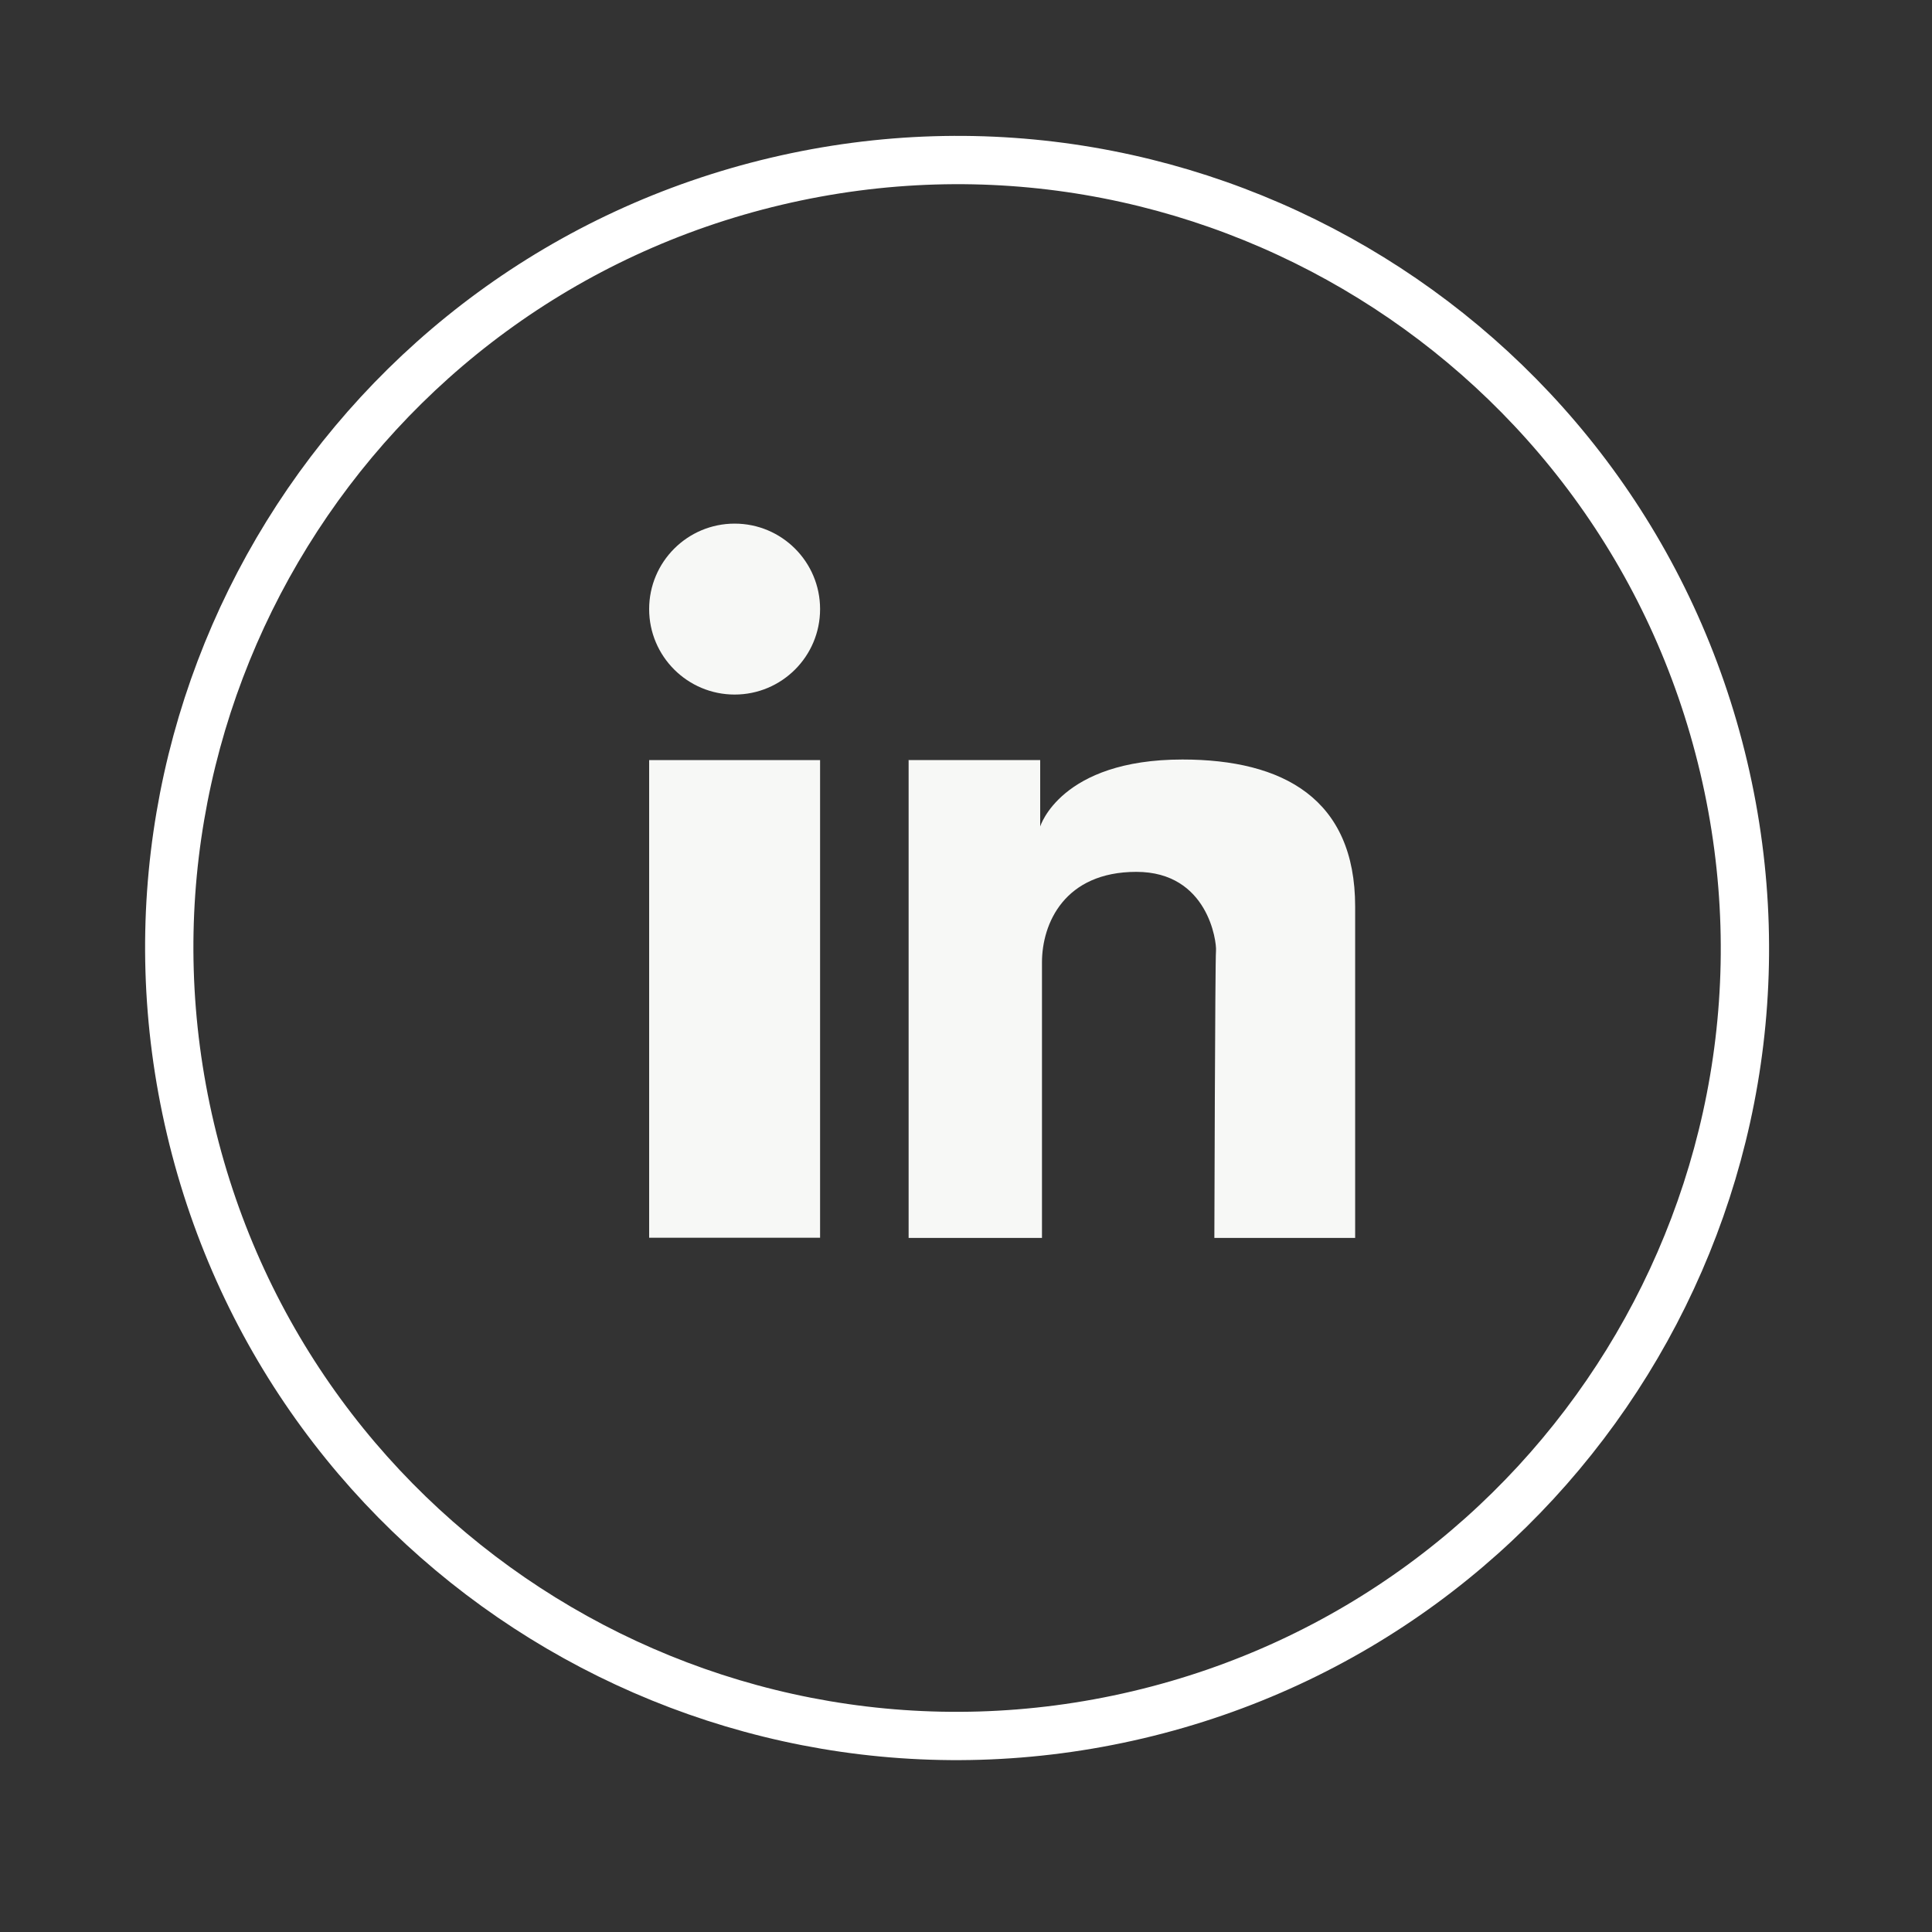
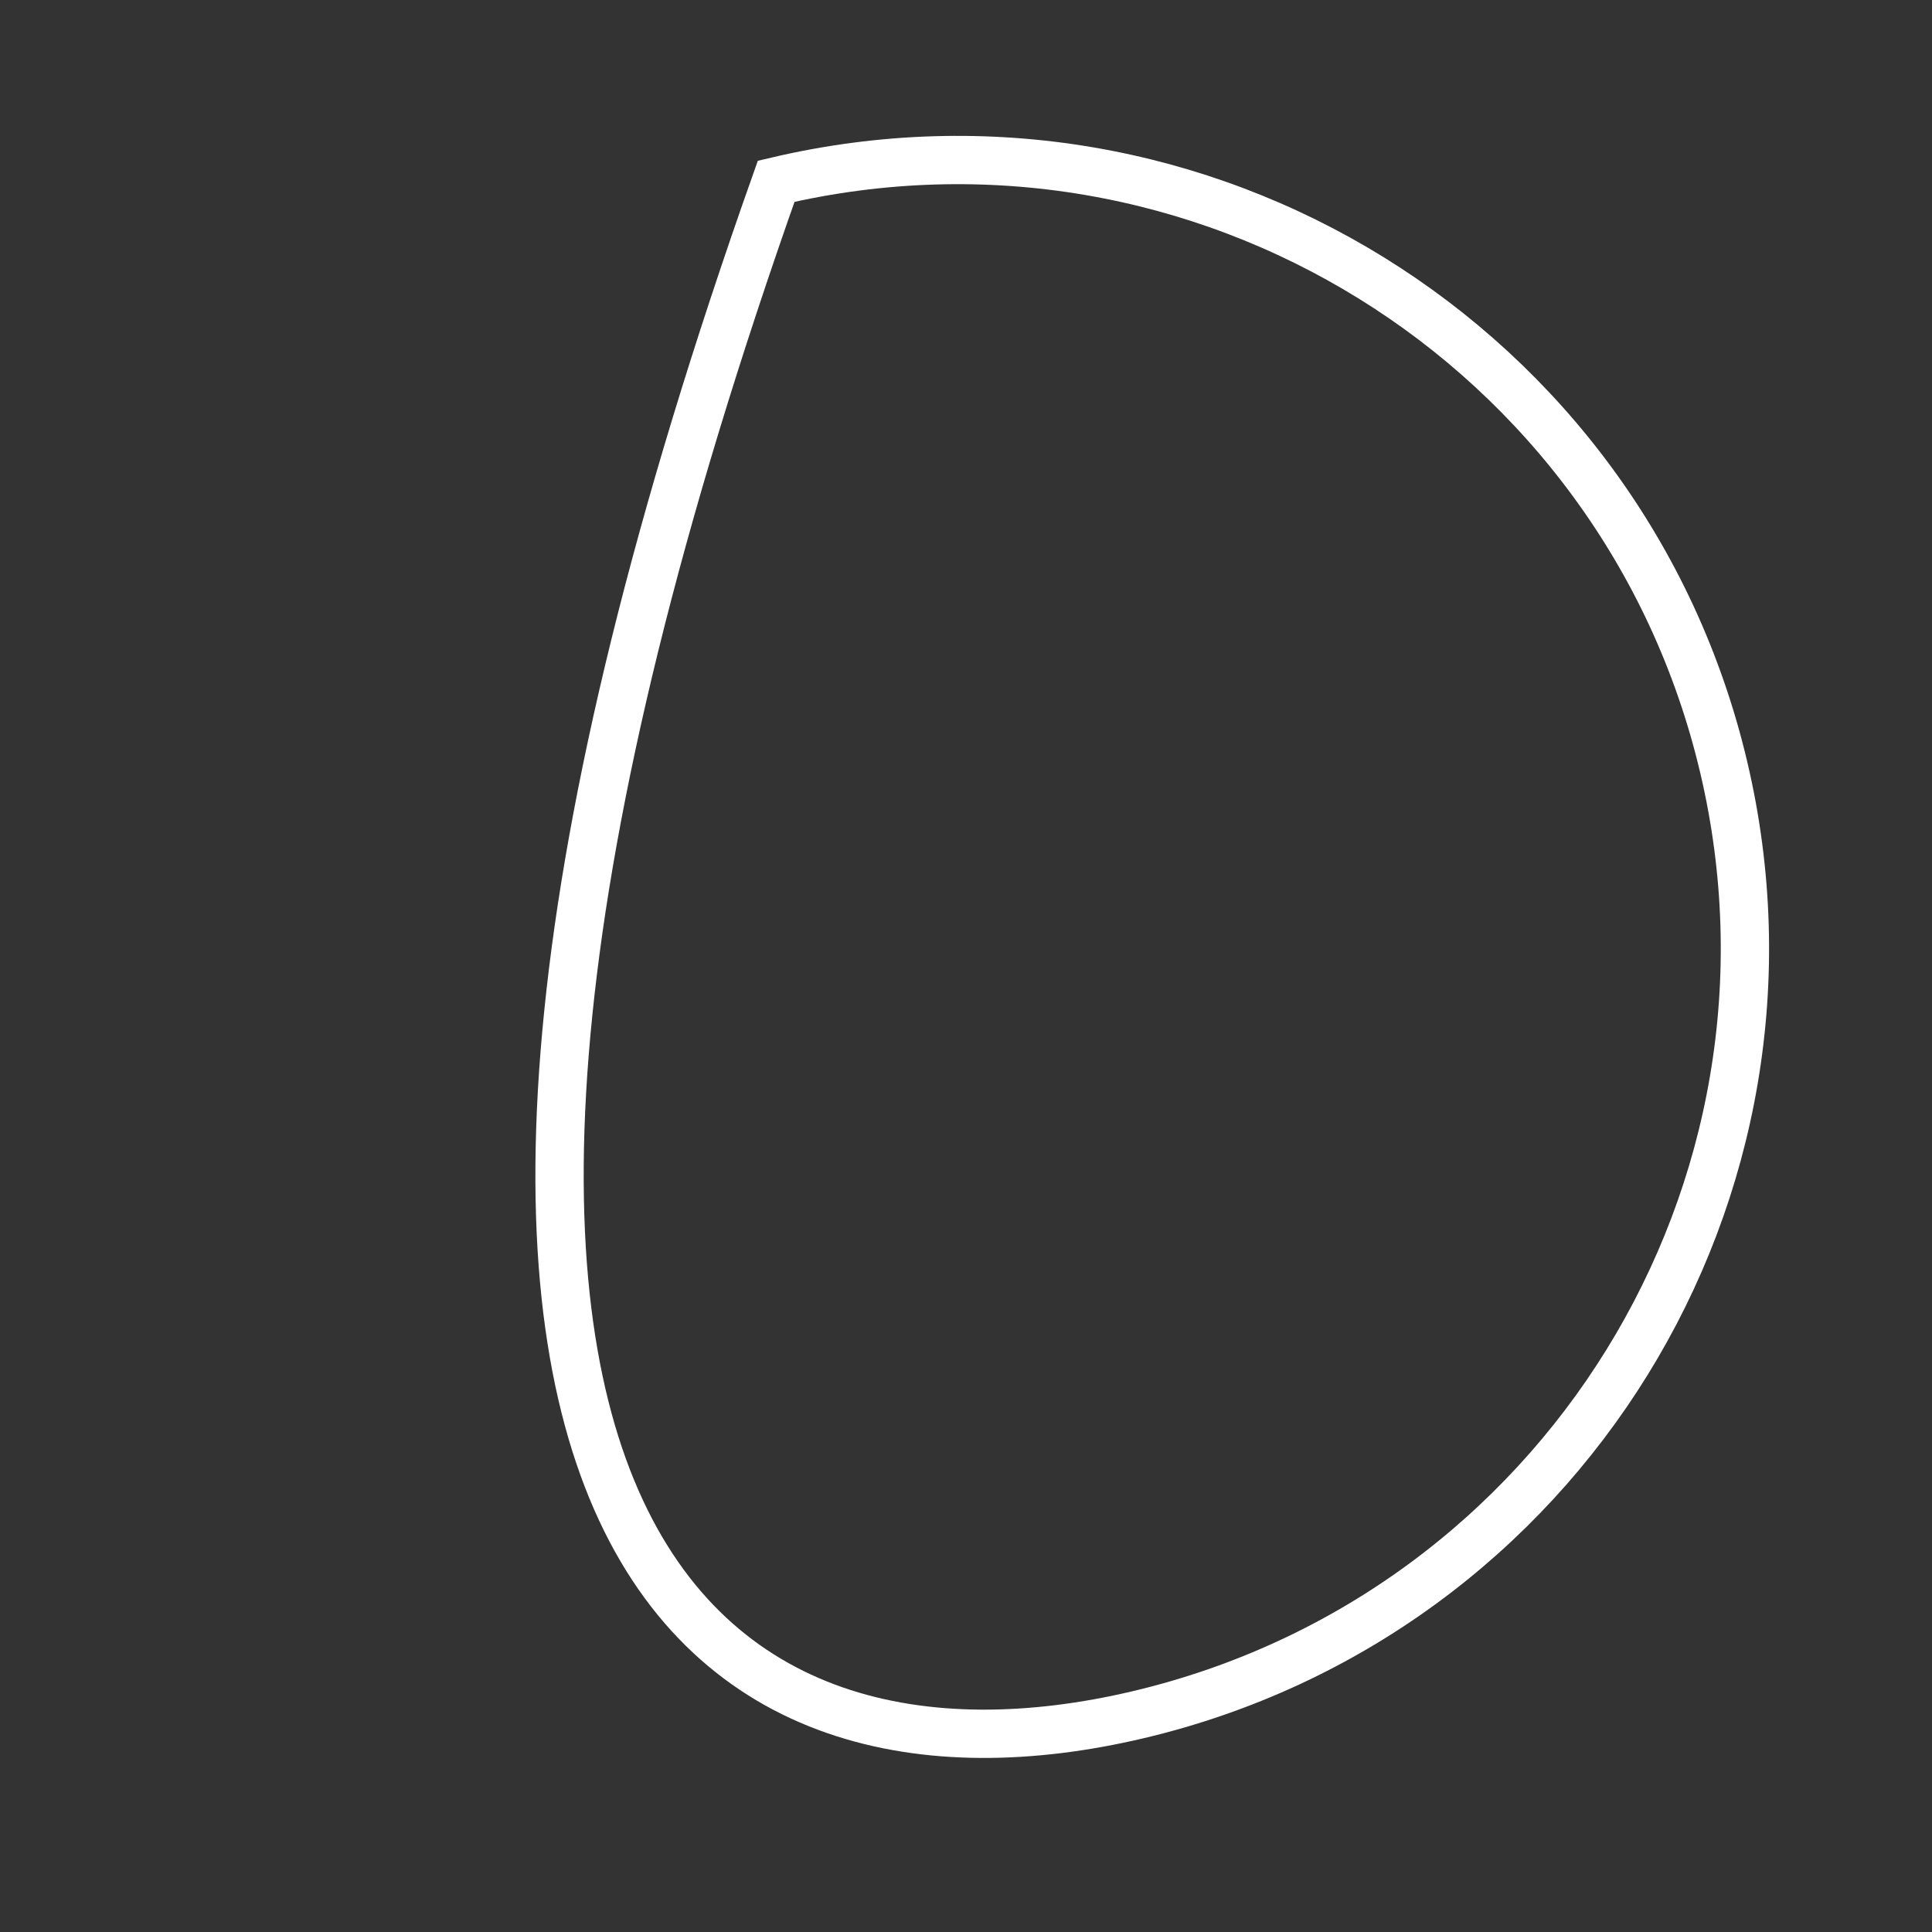
<svg xmlns="http://www.w3.org/2000/svg" width="40" height="40" viewBox="0 0 40 40" fill="none">
  <rect x="0" y="0" width="40" height="40" fill="#333333" stroke="none" />
-   <path d="M16.979 15.737H13.44V25.626H16.979V15.737Z" fill="#F7F8F6" />
-   <path d="M18.805 15.737H21.536V17.112C21.536 17.112 21.957 15.725 24.481 15.725C26.566 15.725 28.057 16.537 28.057 18.769V25.63H25.142C25.142 25.63 25.157 19.862 25.176 19.682C25.191 19.505 25.015 18.051 23.527 18.051C22.039 18.051 21.573 19.118 21.573 19.926V25.63H18.812V15.74L18.805 15.737Z" fill="#F7F8F6" />
-   <path d="M15.21 14.38C16.187 14.38 16.979 13.588 16.979 12.611C16.979 11.633 16.187 10.841 15.21 10.841C14.233 10.841 13.44 11.633 13.44 12.611C13.44 13.588 14.233 14.38 15.21 14.38Z" fill="#F7F8F6" />
-   <path d="M23.562 35.502C32.327 33.432 37.756 24.648 35.687 15.881C33.618 7.114 24.835 1.684 16.07 3.753C7.304 5.823 1.875 14.607 3.944 23.374C6.013 32.141 14.796 37.571 23.562 35.502Z" stroke="white" stroke-miterlimit="10" />
+   <path d="M23.562 35.502C32.327 33.432 37.756 24.648 35.687 15.881C33.618 7.114 24.835 1.684 16.07 3.753C6.013 32.141 14.796 37.571 23.562 35.502Z" stroke="white" stroke-miterlimit="10" />
</svg>